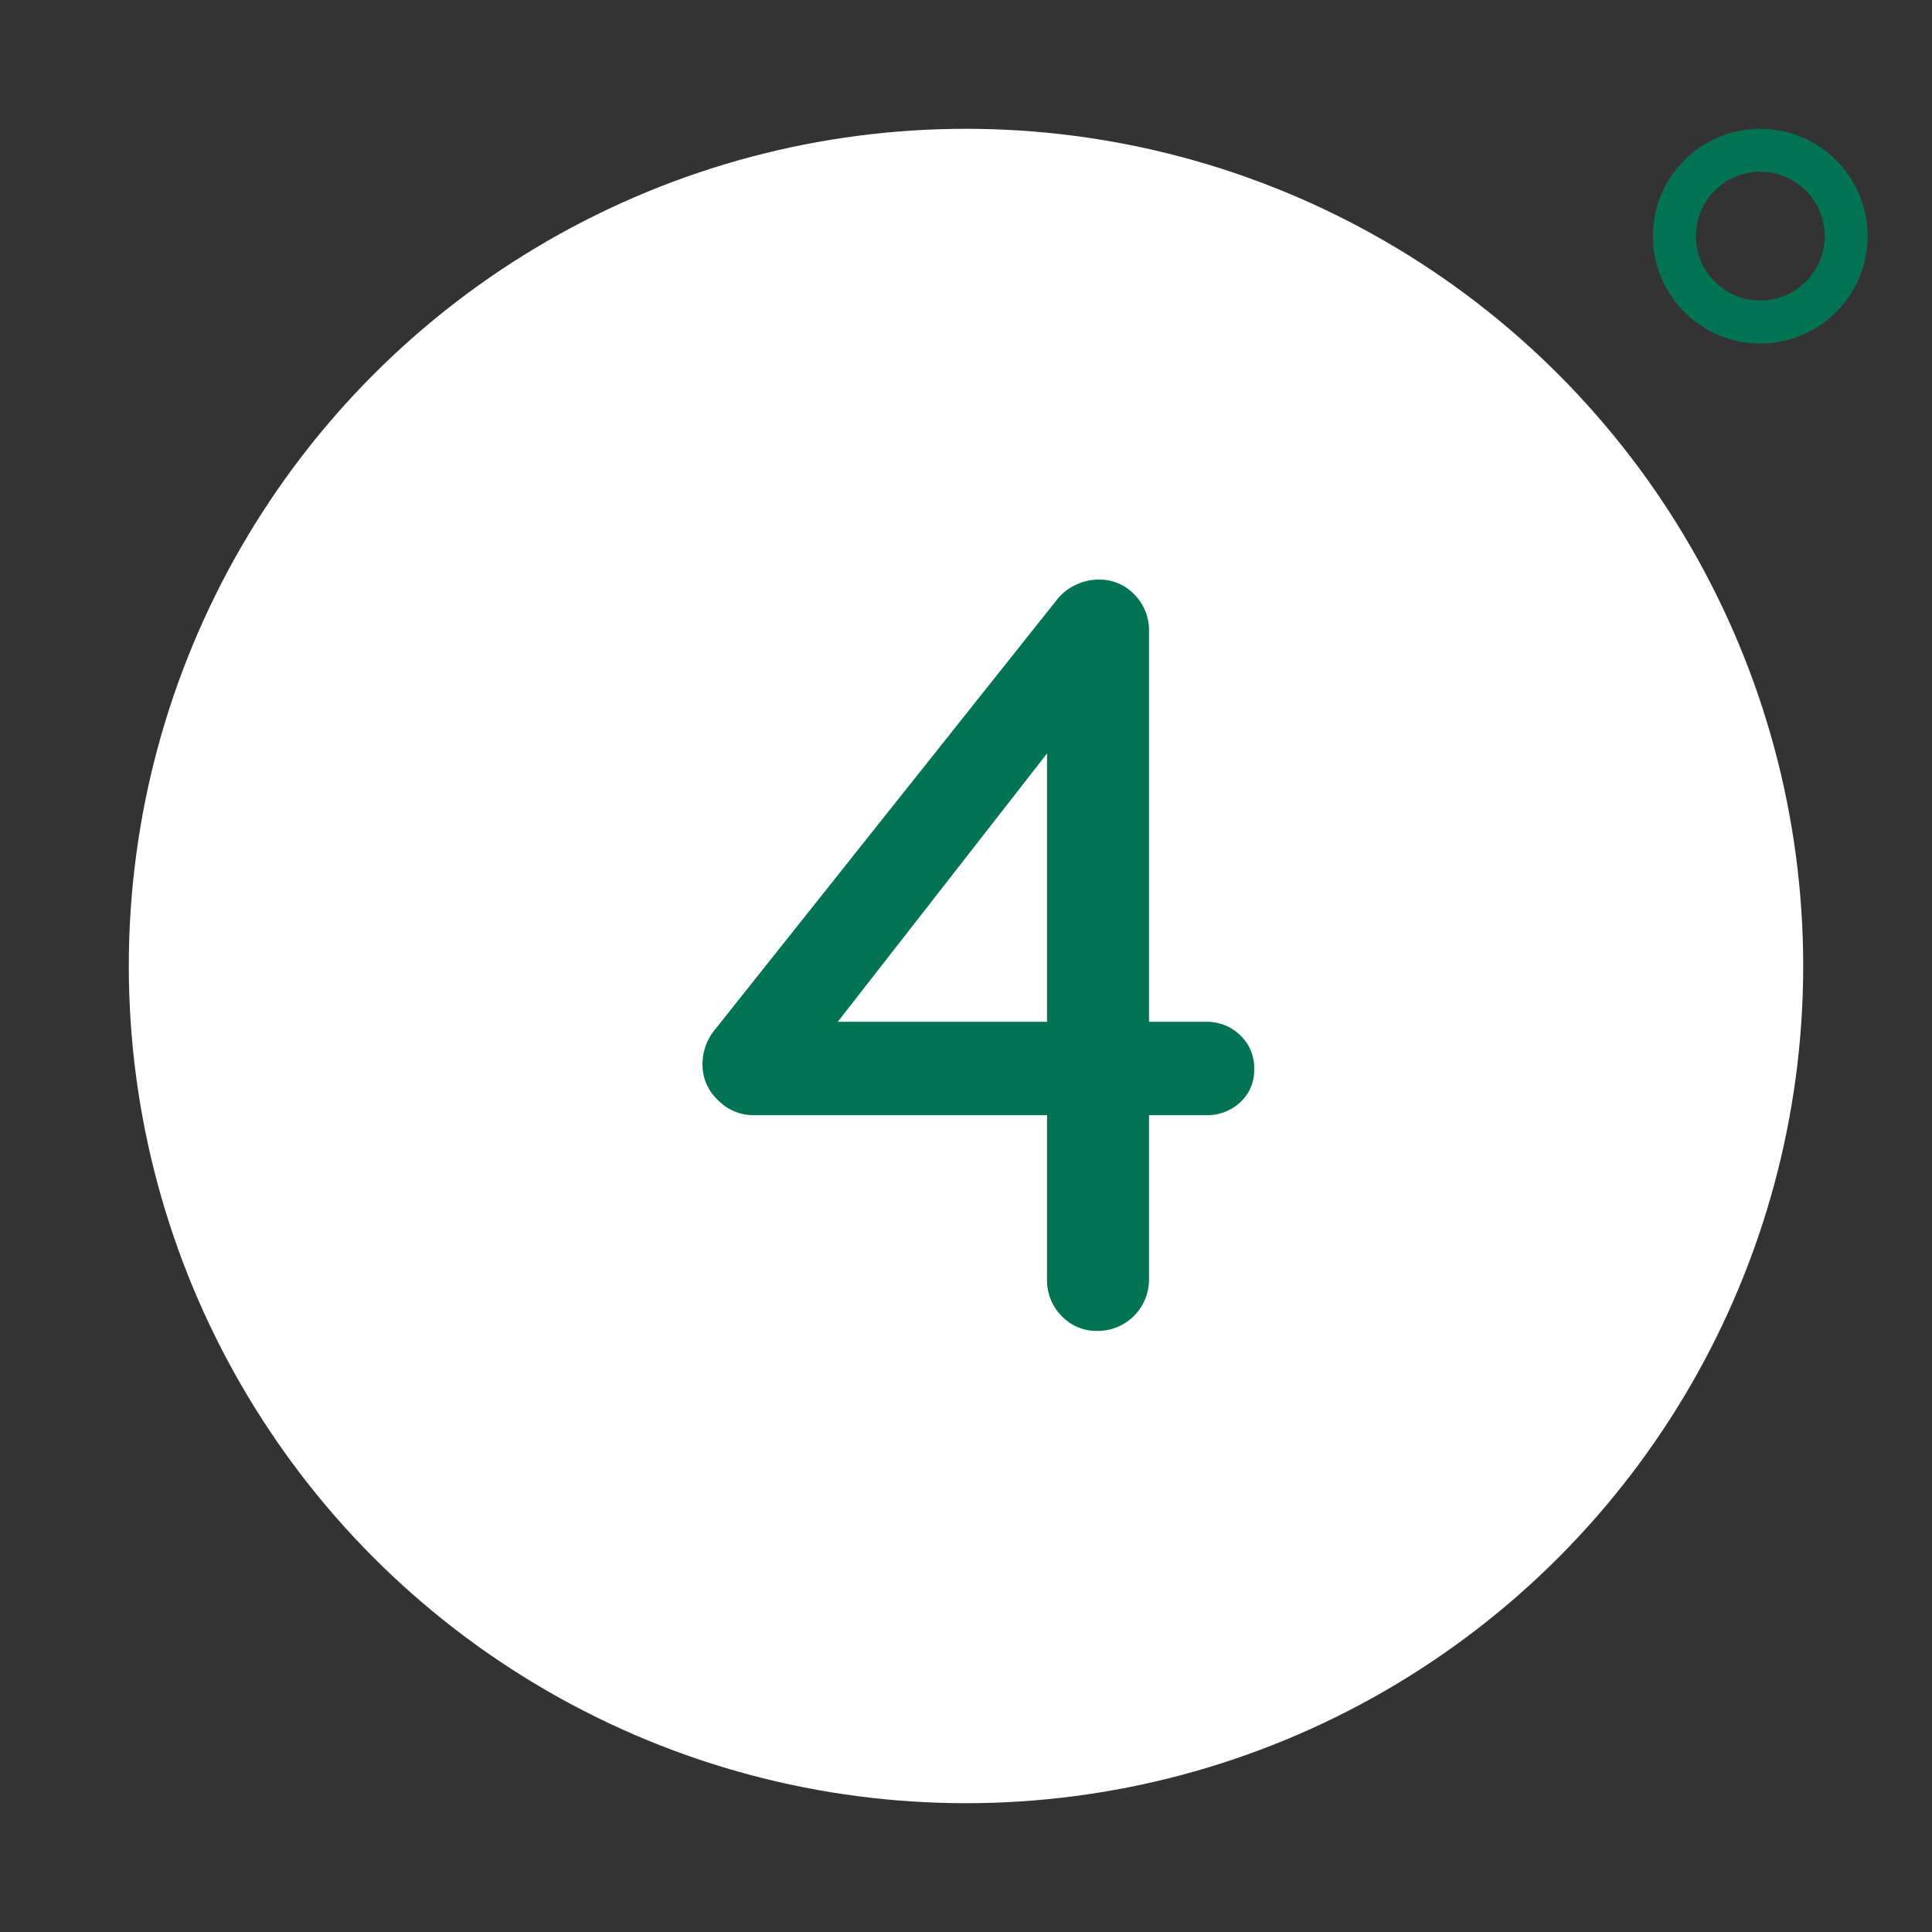
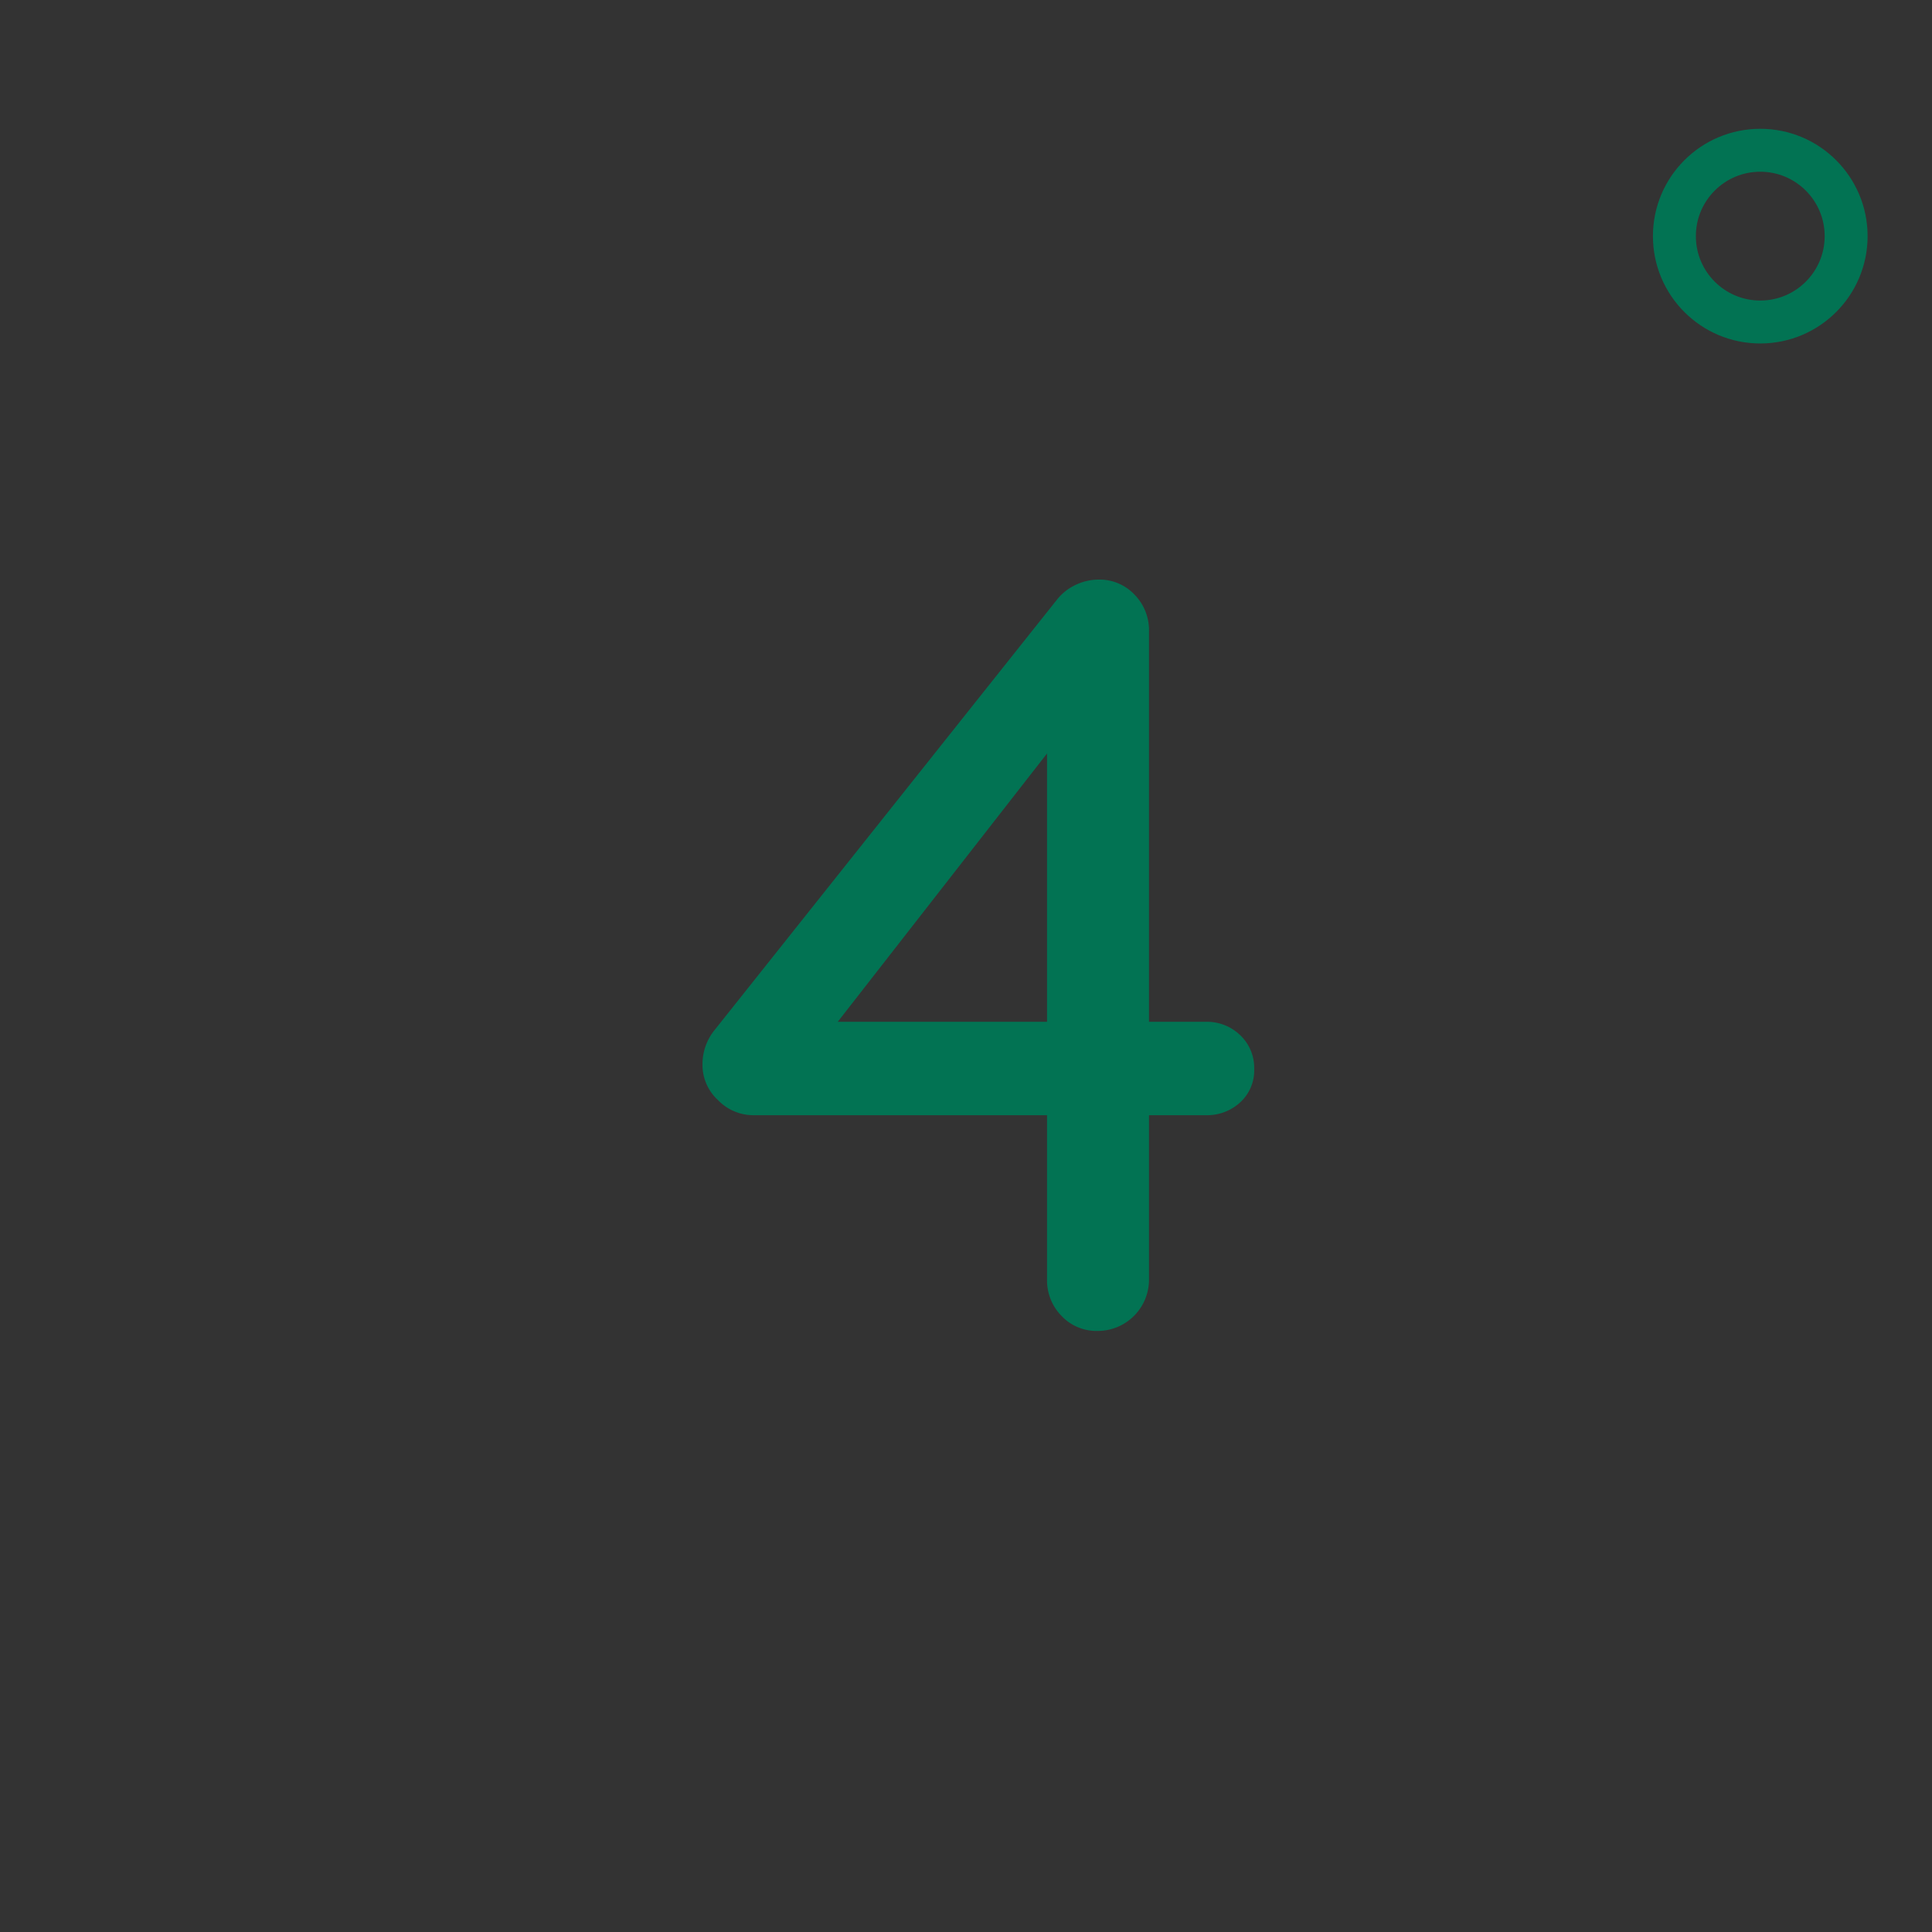
<svg xmlns="http://www.w3.org/2000/svg" width="90" height="90" viewBox="0 0 90 90">
  <rect x="0" y="0" width="90" height="90" fill="#333333" stroke="none" />
  <defs>
    <clipPath id="clip-NUM-04_1">
      <rect width="90" height="90" />
    </clipPath>
  </defs>
  <g id="NUM-04_1" data-name="NUM-04 – 1" clip-path="url(#clip-NUM-04_1)">
-     <circle id="Ellipse_115" data-name="Ellipse 115" cx="39" cy="39" r="39" transform="translate(6 6)" fill="#fff" />
    <path id="Tracé_9747" data-name="Tracé 9747" d="M49.175,35.6a2.22,2.22,0,0,1,1.6.625,2.093,2.093,0,0,1,.65,1.575,2.013,2.013,0,0,1-.65,1.55,2.271,2.271,0,0,1-1.6.6h-2.65V47.6a2.39,2.39,0,0,1-2.4,2.4,2.233,2.233,0,0,1-1.675-.7,2.359,2.359,0,0,1-.675-1.7V39.95h-13.7a2.285,2.285,0,0,1-1.625-.7,2.22,2.22,0,0,1-.725-1.65,2.519,2.519,0,0,1,.55-1.6l15.95-20.05a2.4,2.4,0,0,1,.875-.7A2.475,2.475,0,0,1,44.175,15a2.233,2.233,0,0,1,1.675.7,2.359,2.359,0,0,1,.675,1.7V35.6Zm-17.15,0h9.75V23.1Z" transform="translate(7 12)" fill="#027353" />
    <g id="Ellipse_134" data-name="Ellipse 134" transform="translate(77 6)" fill="none" stroke="#027353" stroke-width="2">
-       <circle cx="5" cy="5" r="5" stroke="none" />
      <circle cx="5" cy="5" r="4" fill="none" />
    </g>
  </g>
</svg>